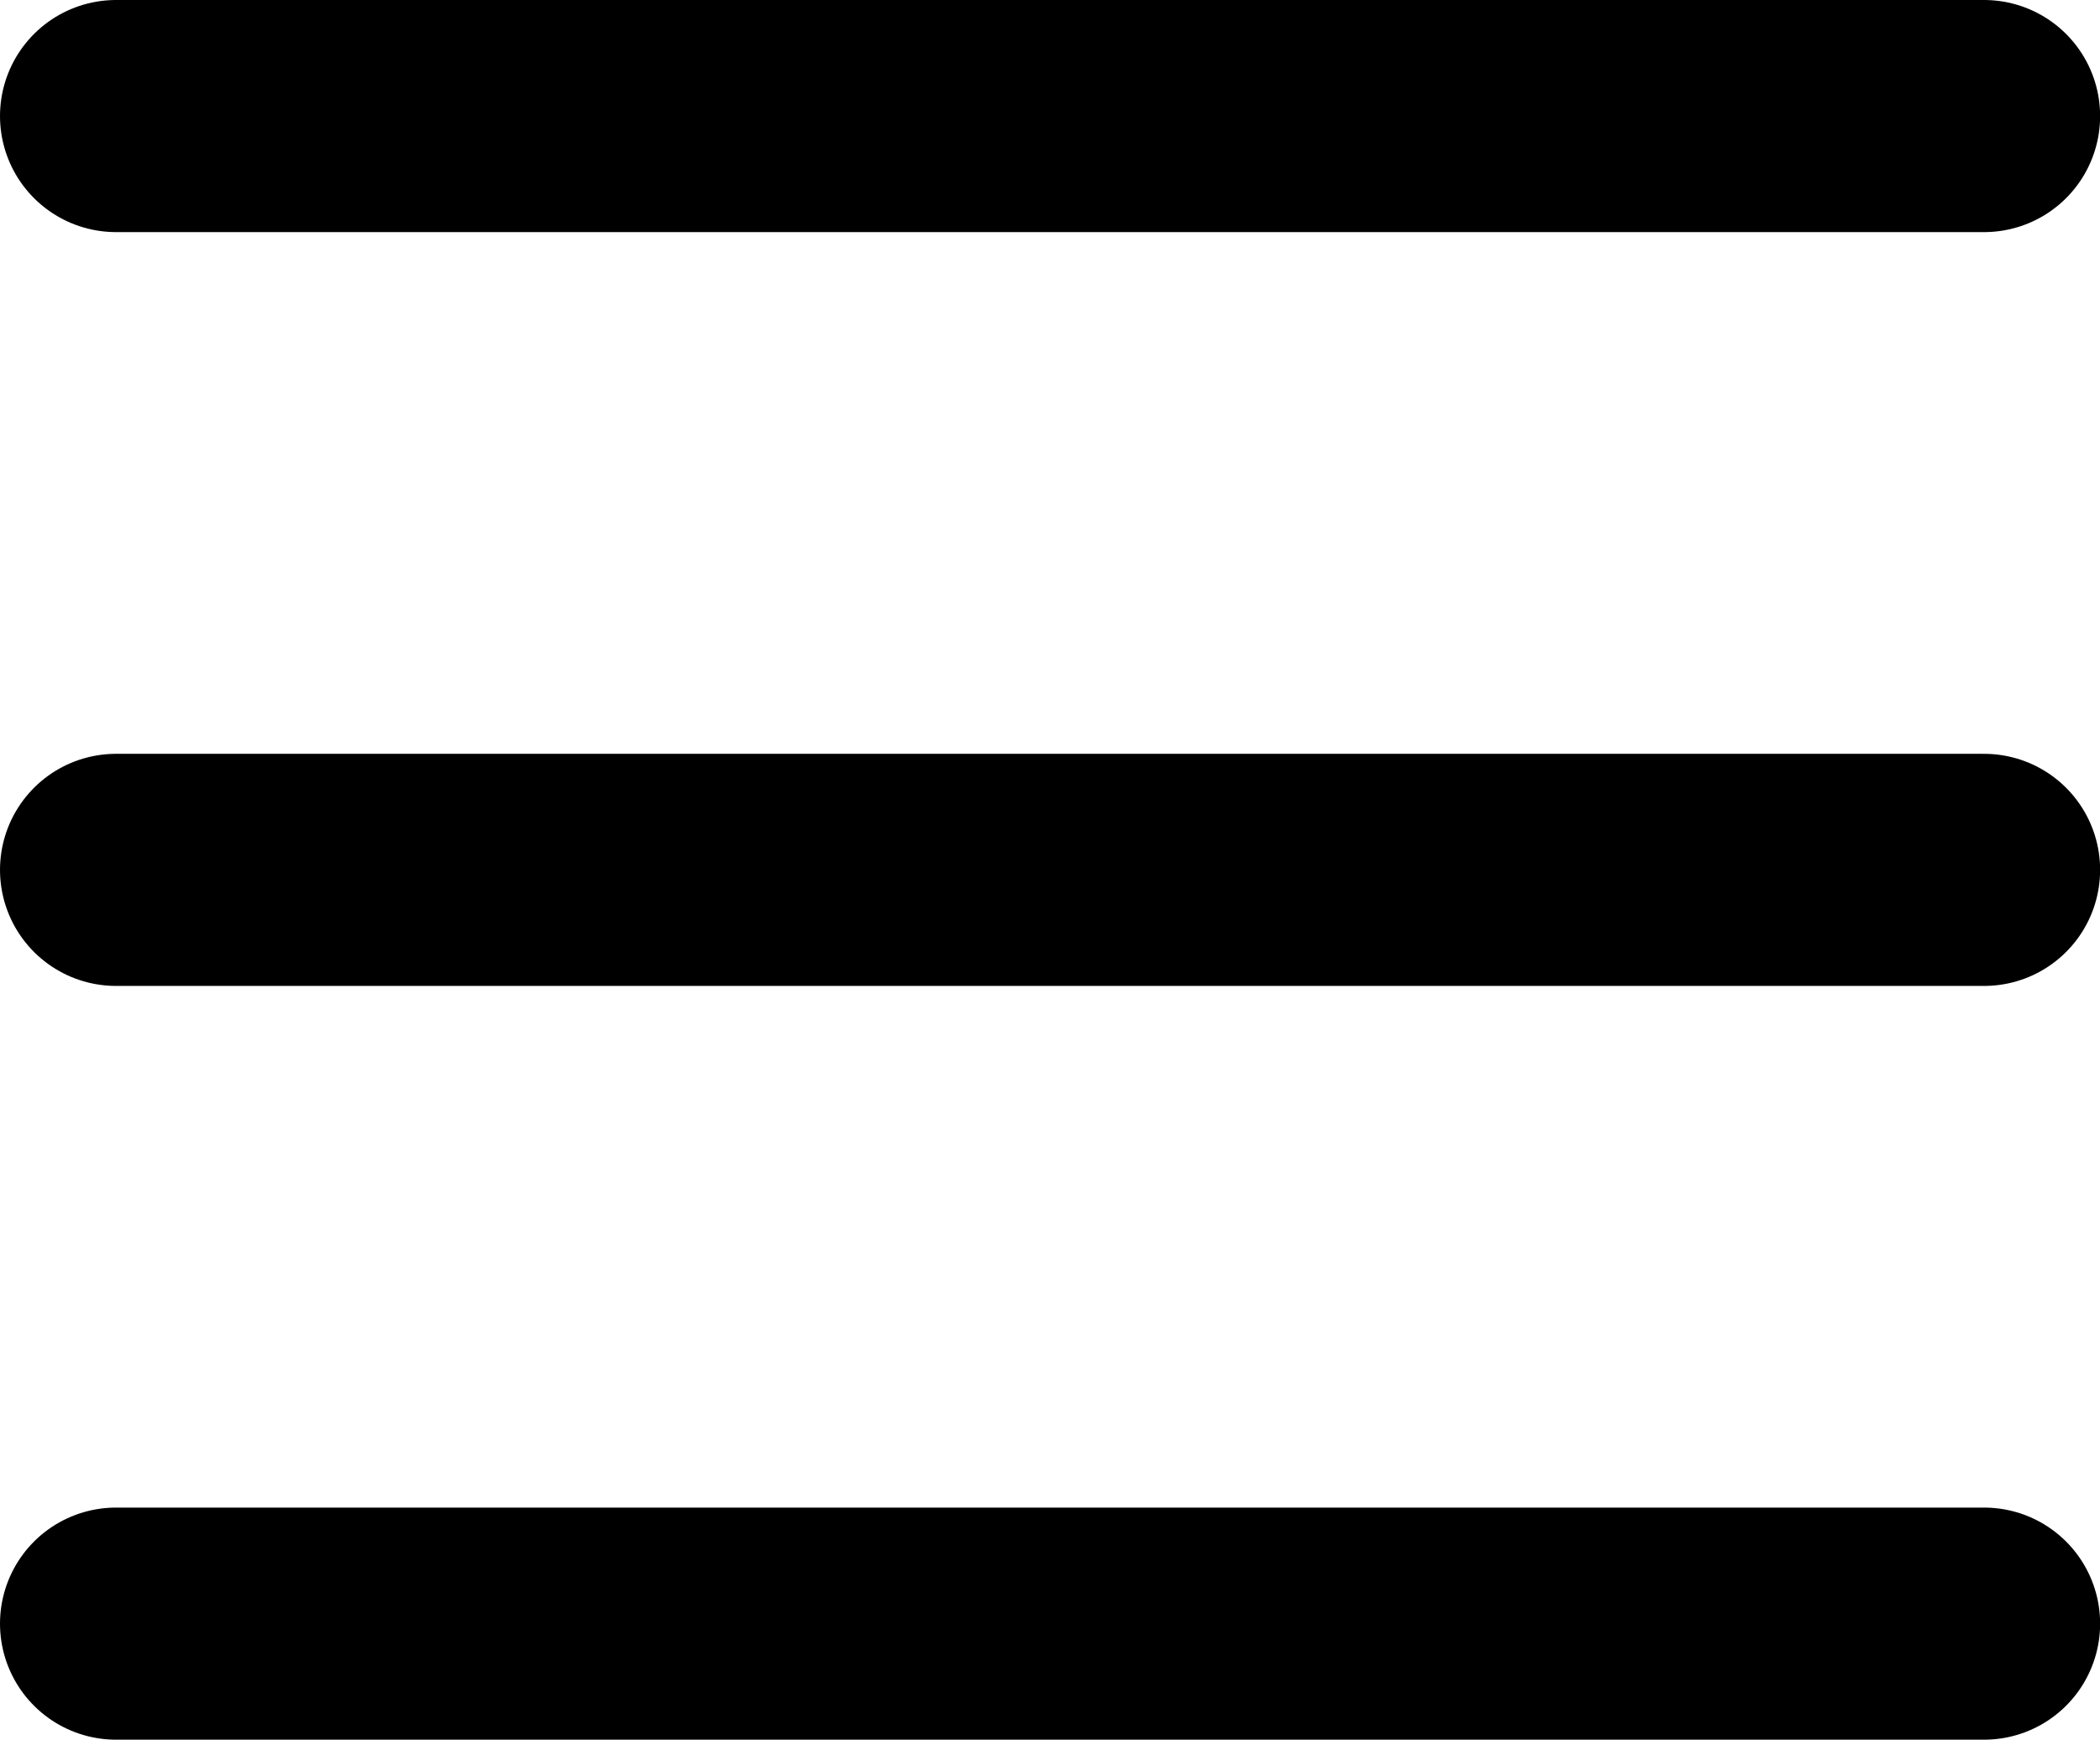
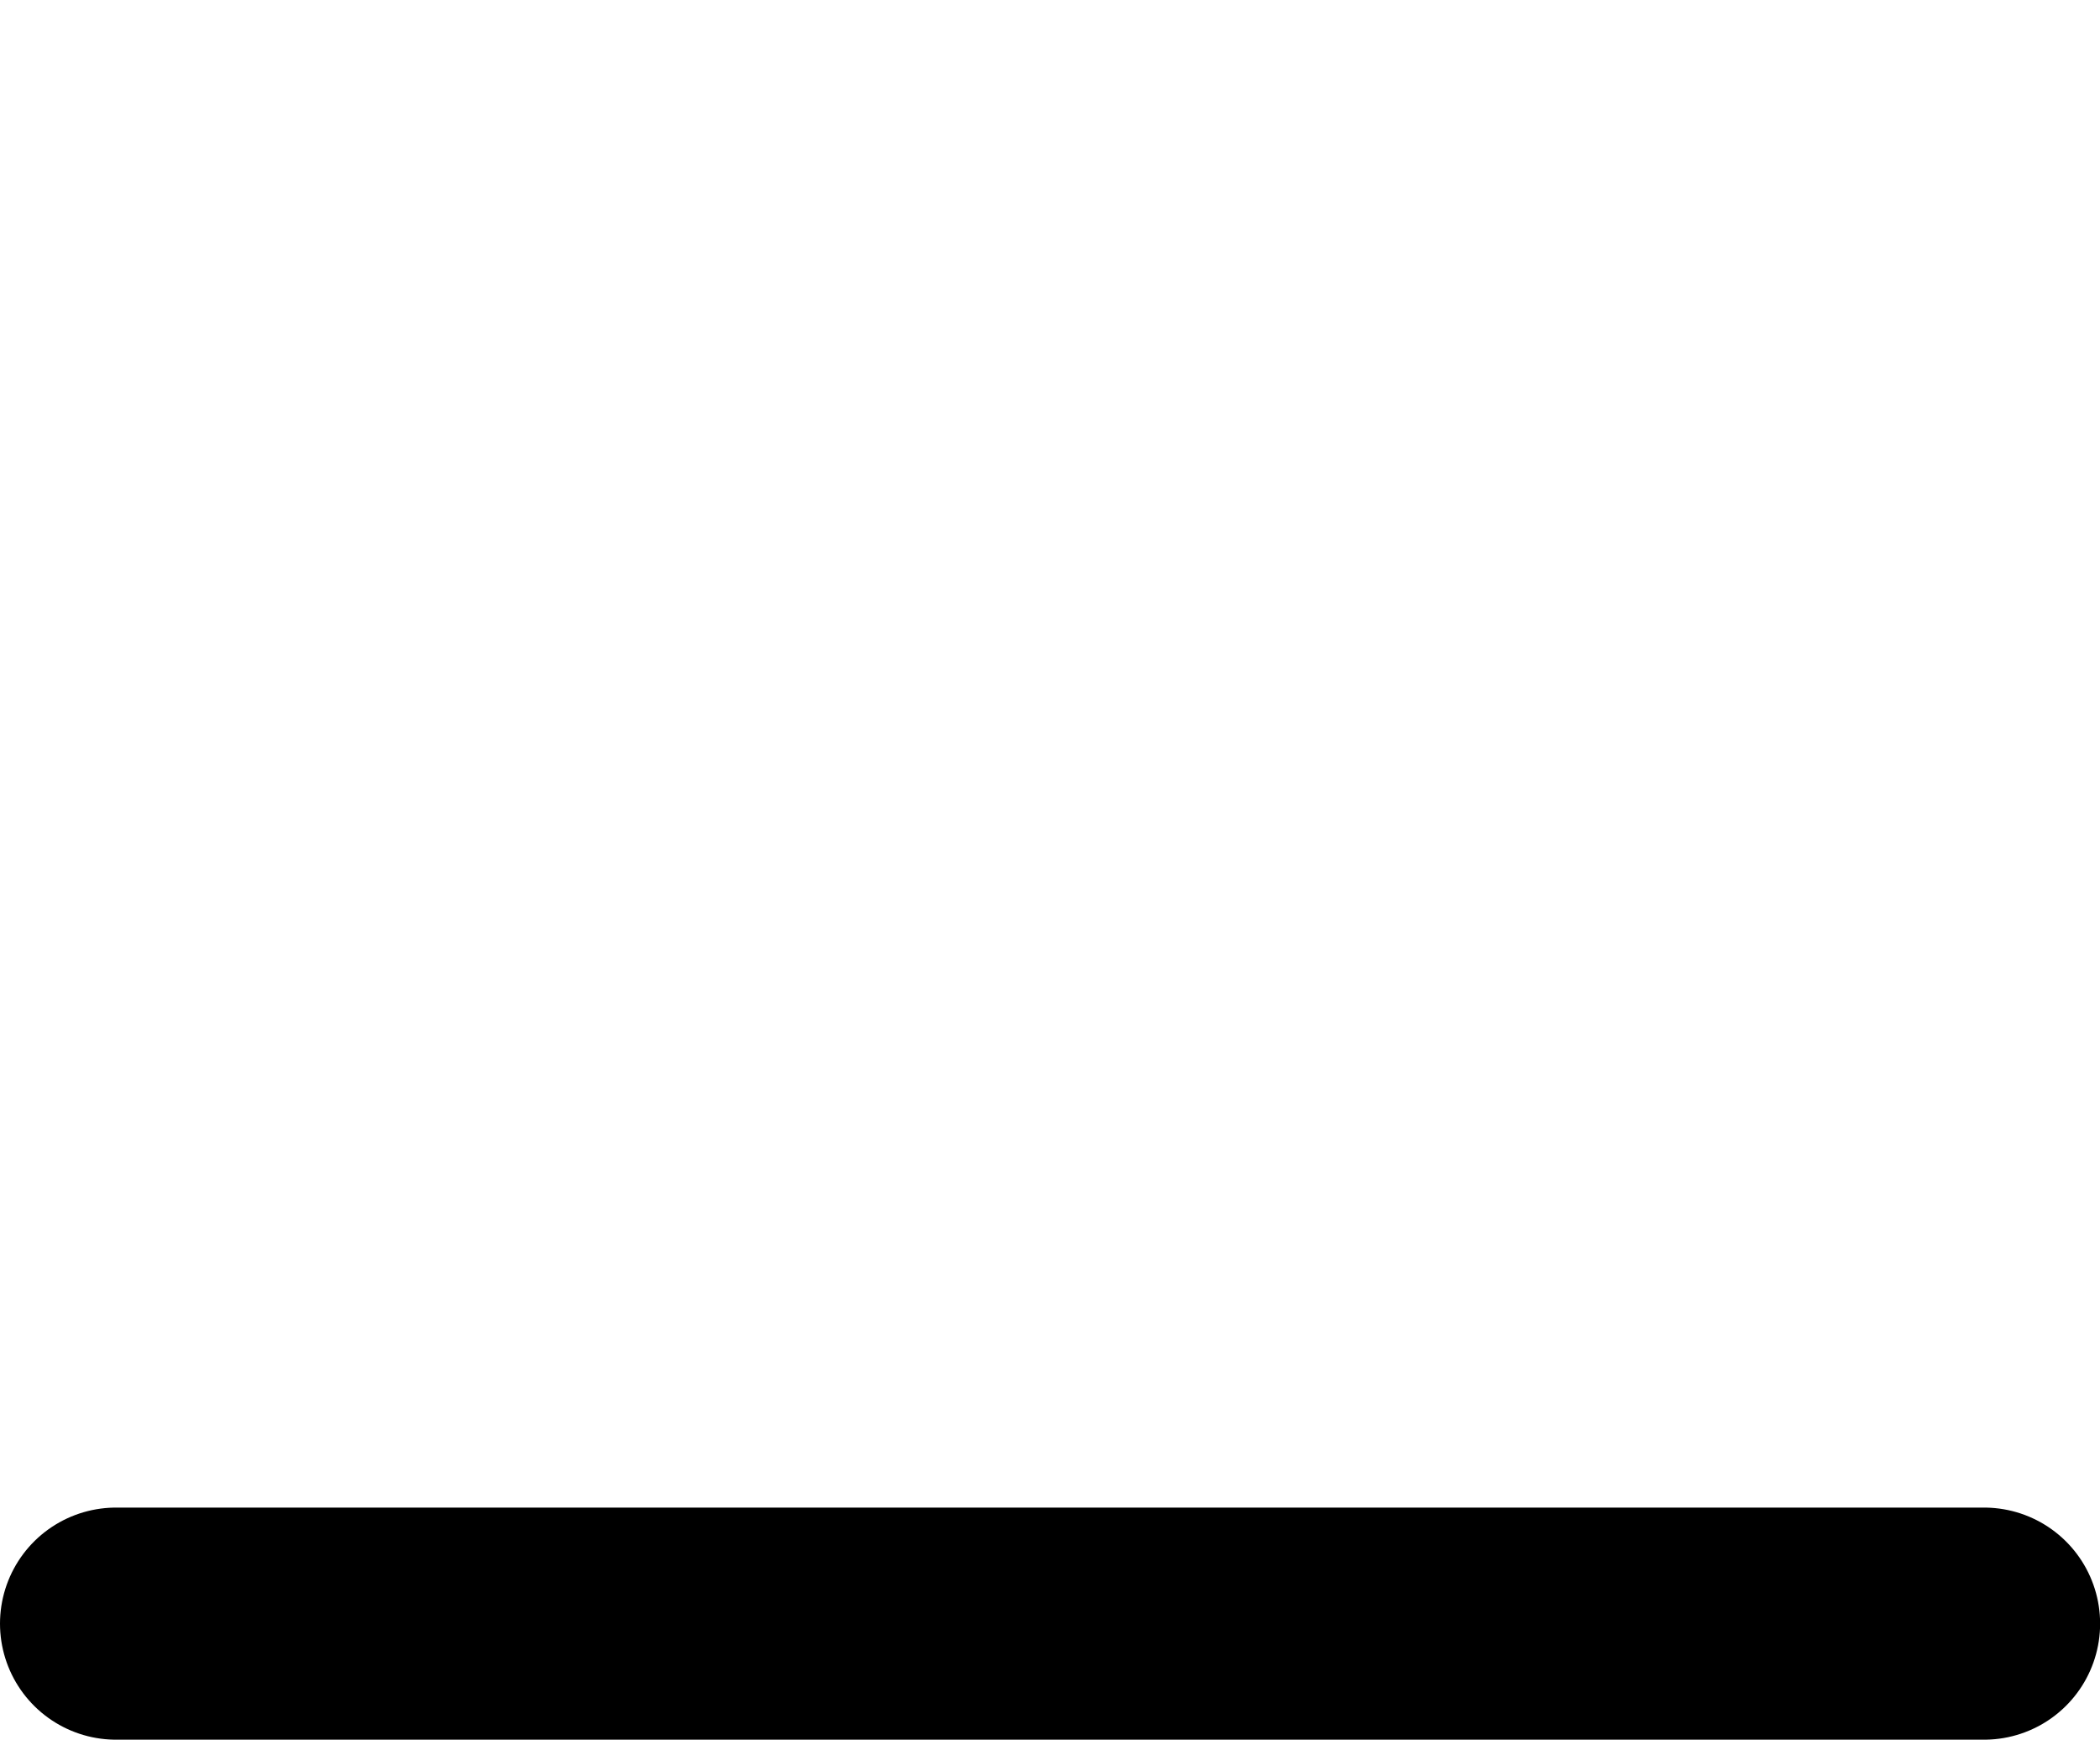
<svg xmlns="http://www.w3.org/2000/svg" viewBox="0 0 36.198 29.981">
  <g id="コンポーネント_26_3" data-name="コンポーネント 26 – 3" transform="translate(2 2)">
-     <path id="パス_32" data-name="パス 32" d="M19.963,80.688h32.2" transform="translate(-19.963 -80.688)" fill="none" stroke="#000" stroke-linecap="round" stroke-width="4" />
-     <path id="パス_32-2" data-name="パス 32" d="M19.963,80.688h32.2" transform="translate(-19.963 -67.697)" fill="none" stroke="#000" stroke-linecap="round" stroke-width="4" />
    <path id="パス_32-3" data-name="パス 32" d="M19.963,80.688h32.2" transform="translate(-19.963 -54.707)" fill="none" stroke="#000" stroke-linecap="round" stroke-width="4" />
  </g>
</svg>